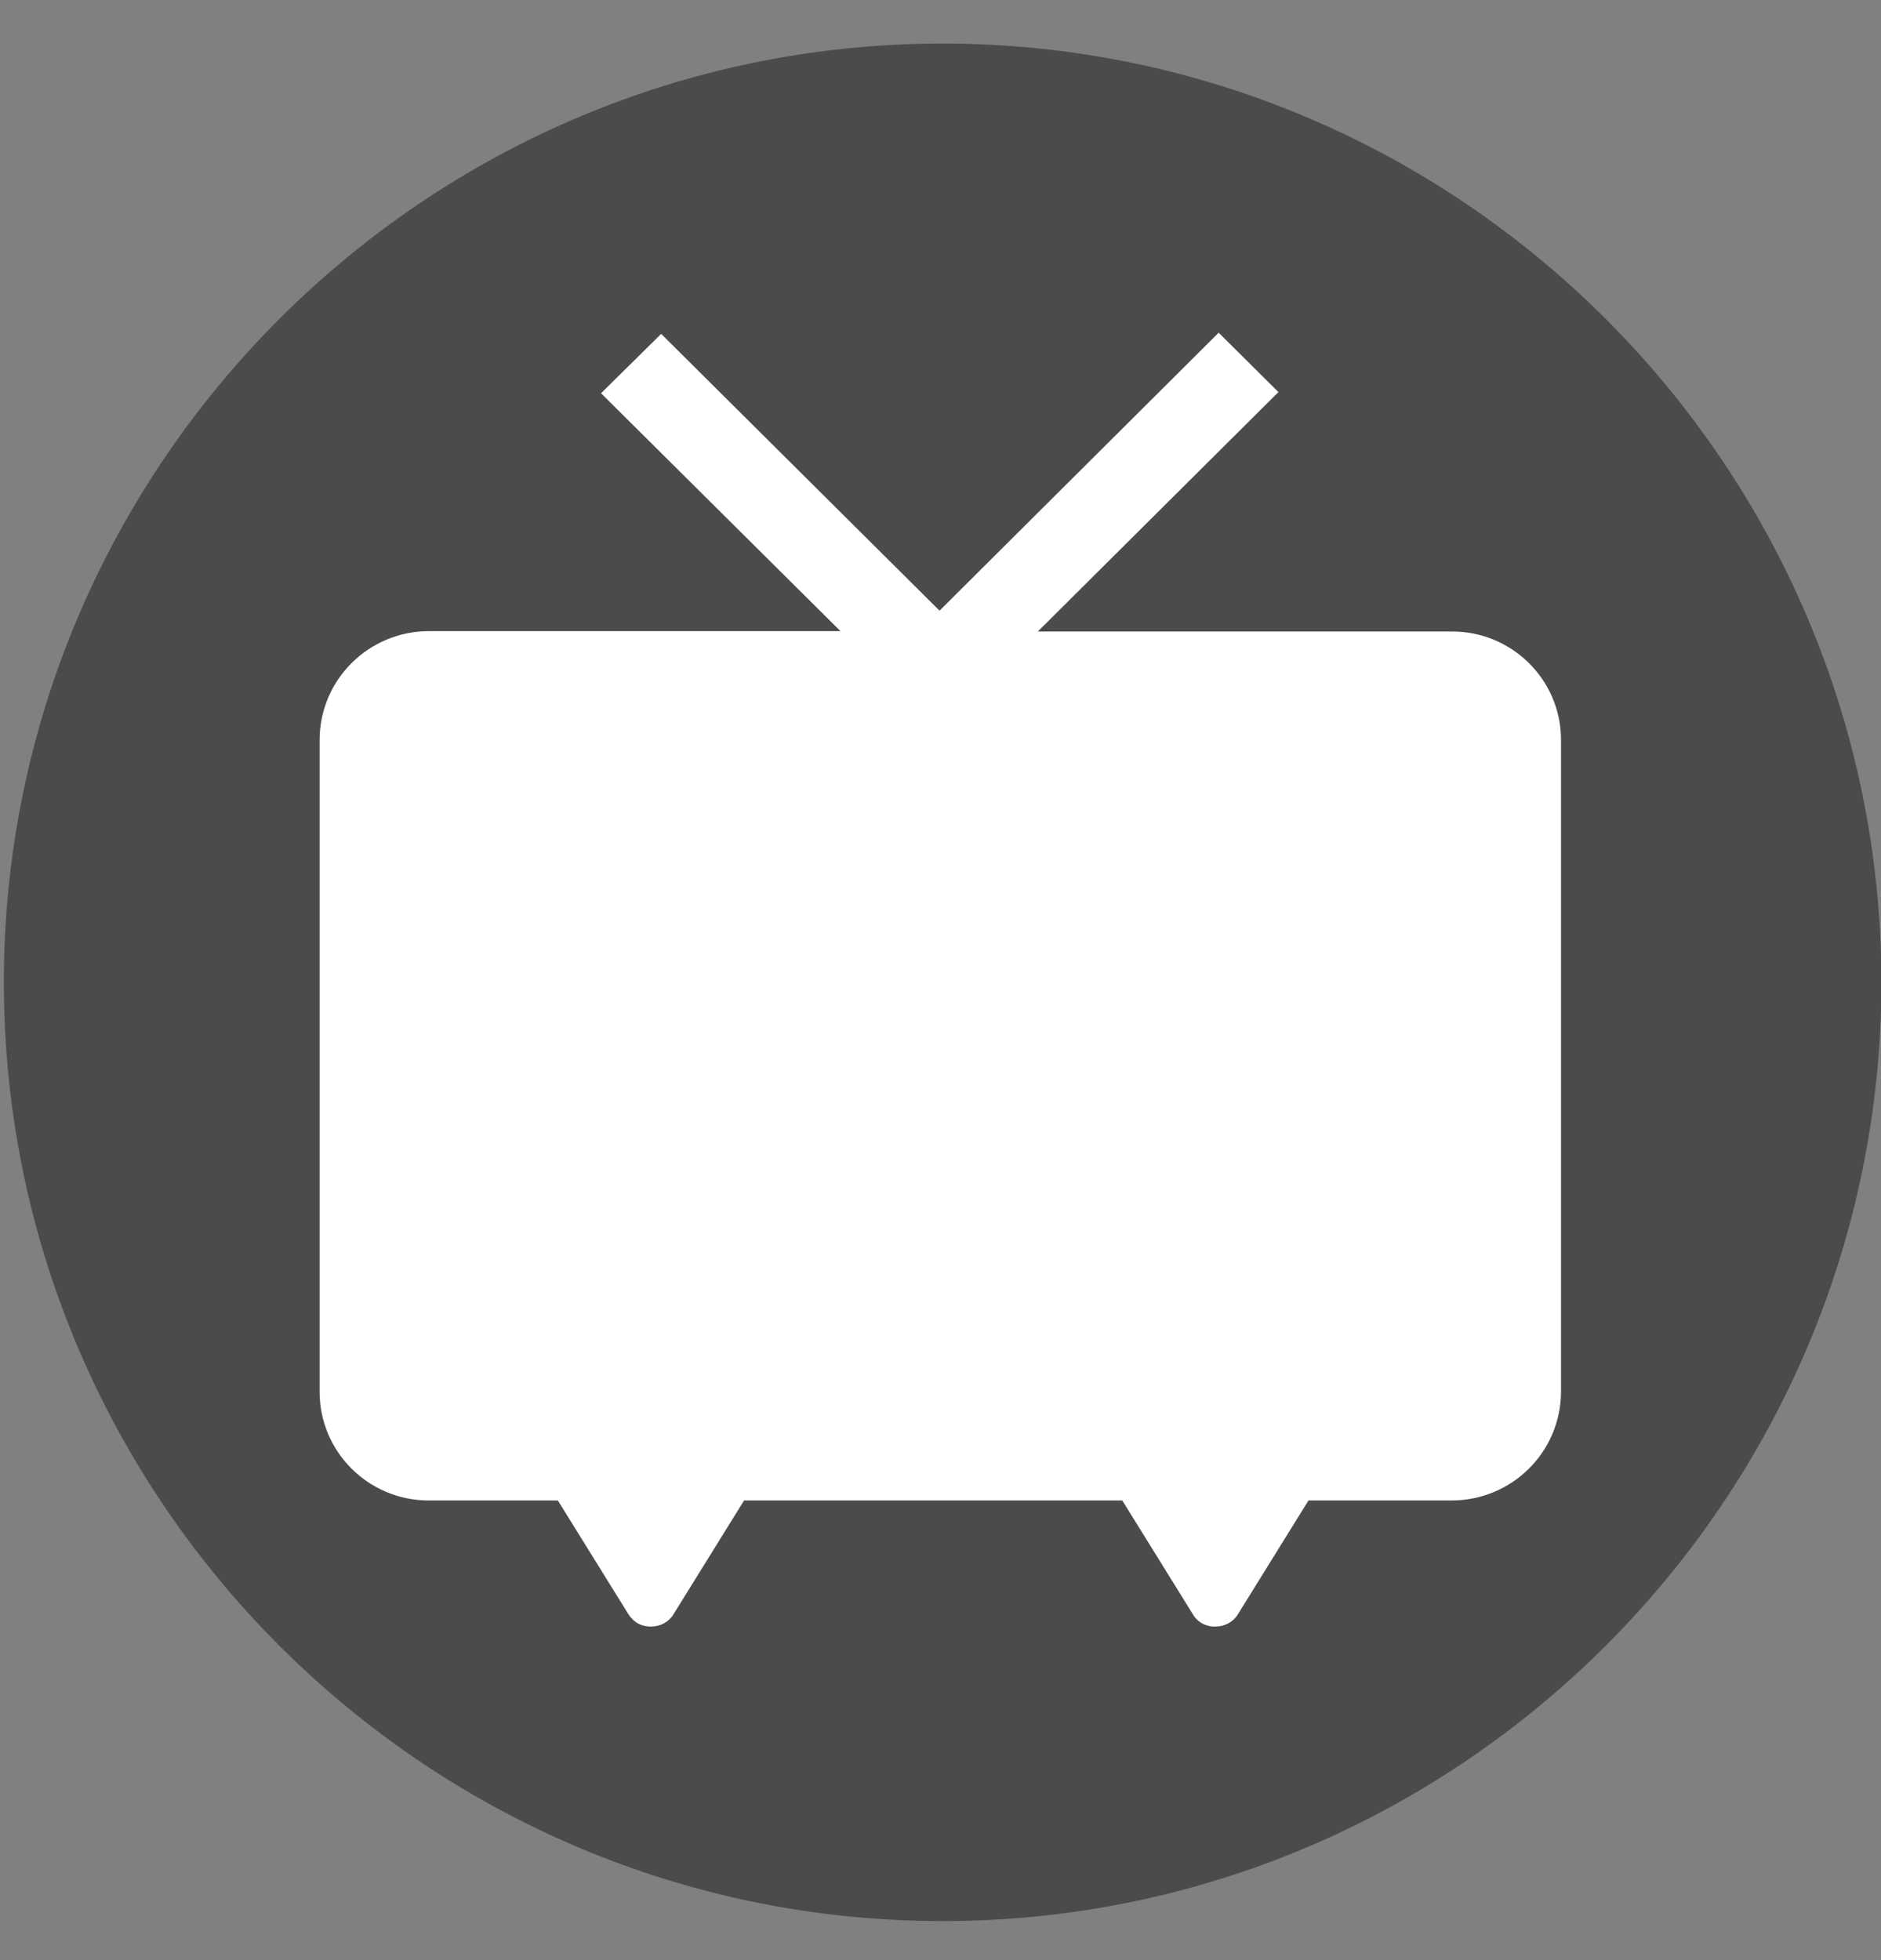
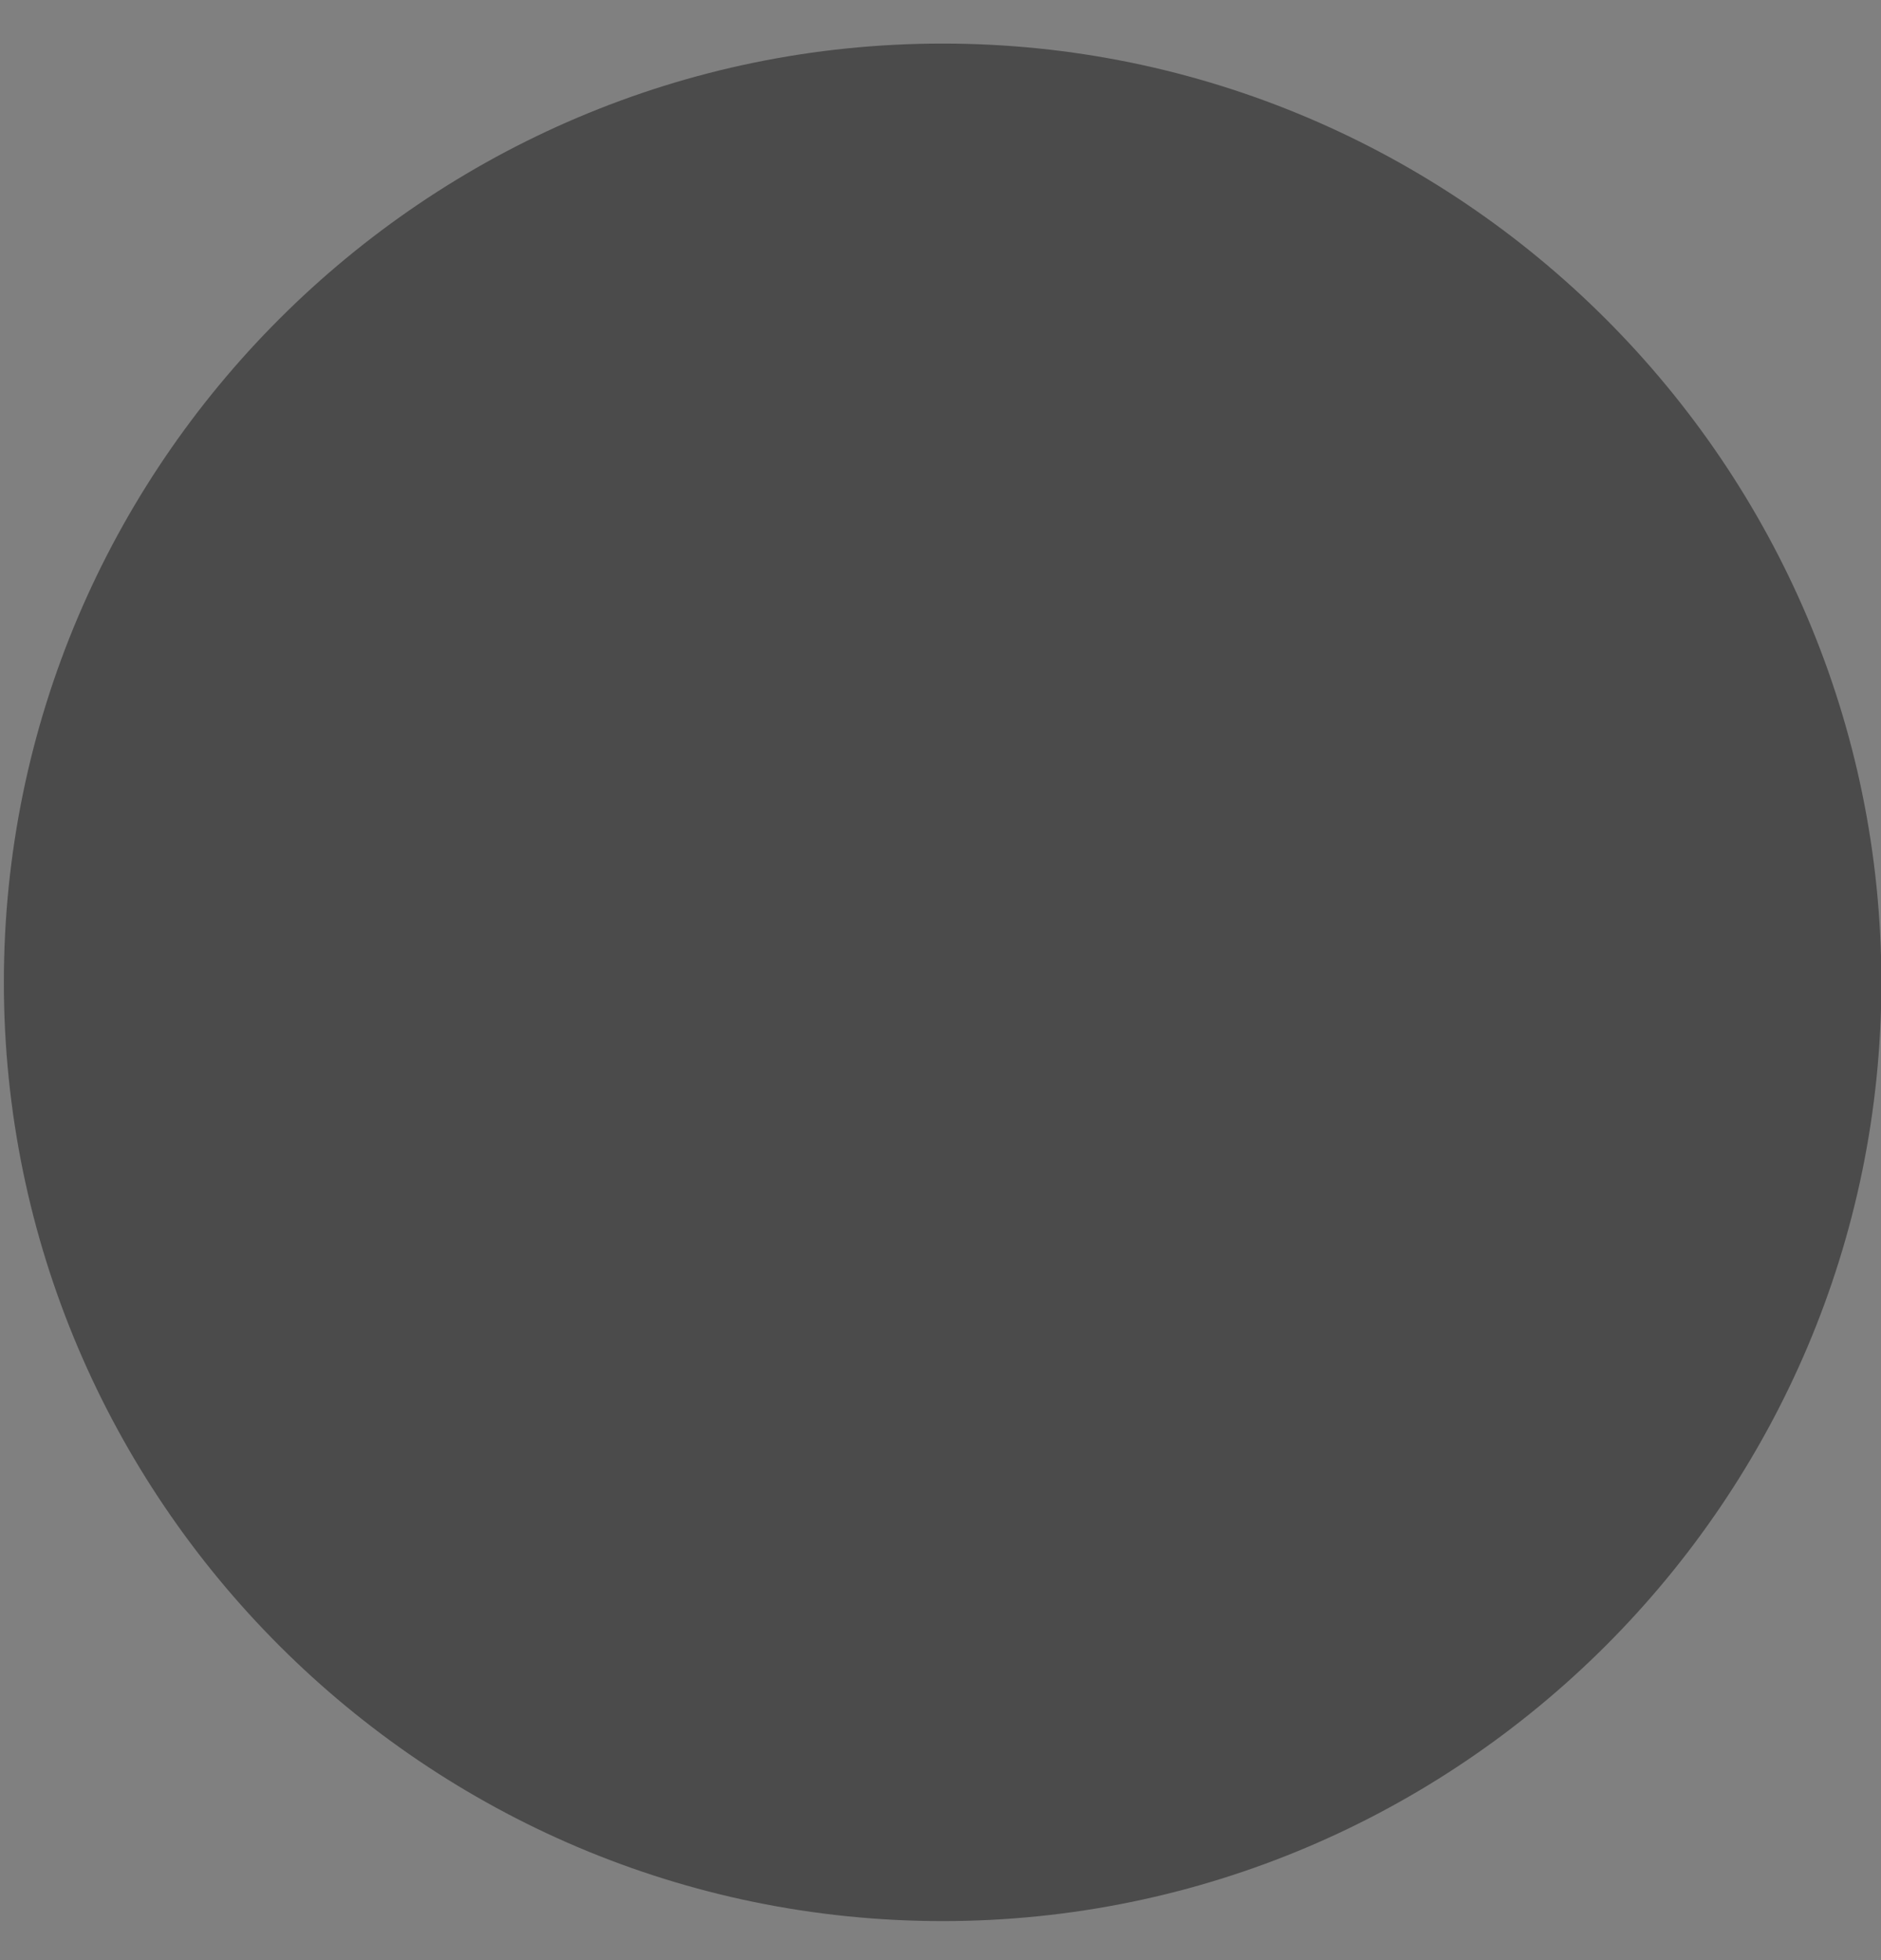
<svg xmlns="http://www.w3.org/2000/svg" id="_レイヤー_1" data-name="レイヤー_1" version="1.1" viewBox="0 0 487.9 508.4">
  <rect x="0" y="0" width="487.9" height="508.4" fill="#808080" stroke="none" />
  <defs>
    <style>
      .st0 {
        fill: #fff;
      }

      .st1 {
        fill: #4b4b4b;
      }
    </style>
  </defs>
  <path class="st1" d="M244.5,11.3C110.4,11.3,1,120.6,1,254.8s109.4,243.5,243.5,243.5,243.5-109.4,243.5-243.5S378.6,11.3,244.5,11.3Z" />
  <g id="_レイヤー_2" data-name="レイヤー_2">
    <g id="_レイヤー_1-2" data-name="レイヤー_1-2">
-       <path class="st0" d="M376.6,163.8h-107.4l62.4-62.1-15.5-15.4-72.4,72.1-72.2-71.8-15.6,15.4,62.1,61.7h-106.7c-15.6,0-28.3,12.5-28.4,28.1v169.2c0,15.6,12.7,28.2,28.3,28.2,0,0,0,0,0,0h33.5l18.3,29.5c1.8,2.7,4,3.2,5.9,3.2,2.4,0,4.6-1.2,5.8-3.2l18.3-29.5h98.1l18.3,29.5c1.2,2.1,3.5,3.3,5.9,3.2,2.4,0,4.6-1.2,5.8-3.2l18.3-29.5h37.1c15.6,0,28.3-12.5,28.4-28.1,0,0,0,0,0,0v-169.2c0-15.6-12.8-28.2-28.4-28.1,0,0,0,0,0,0Z" />
-     </g>
+       </g>
  </g>
</svg>